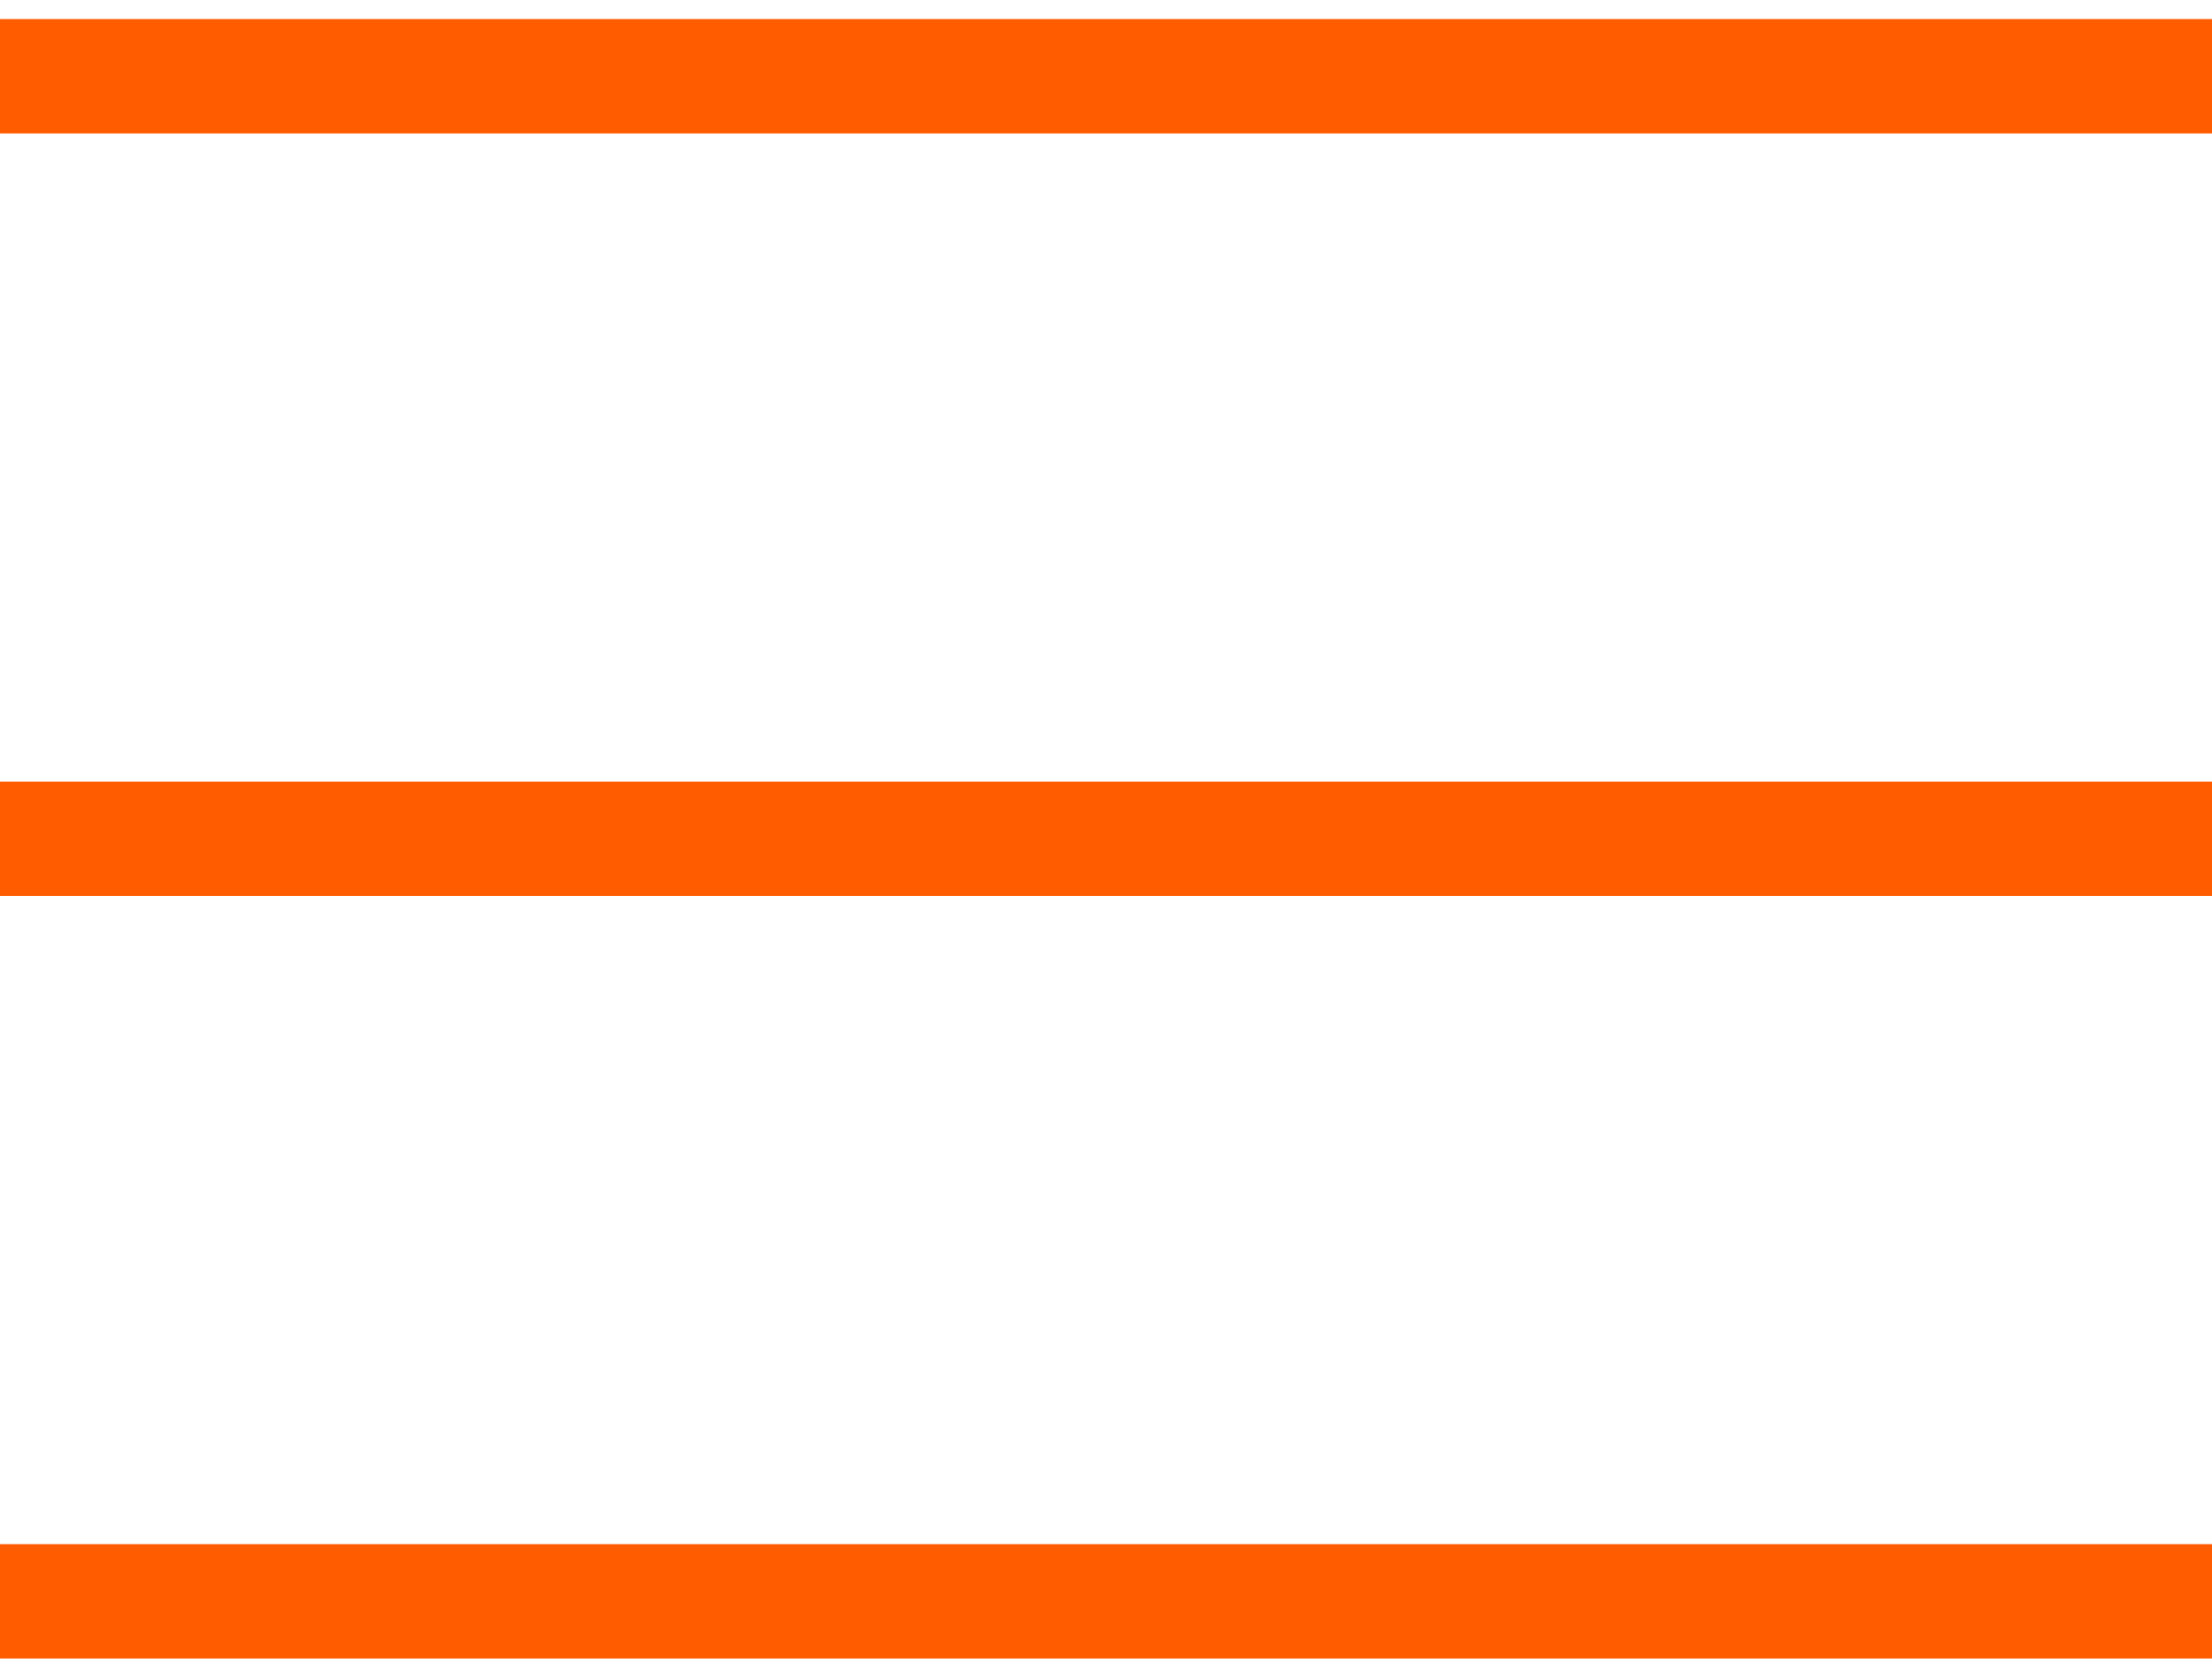
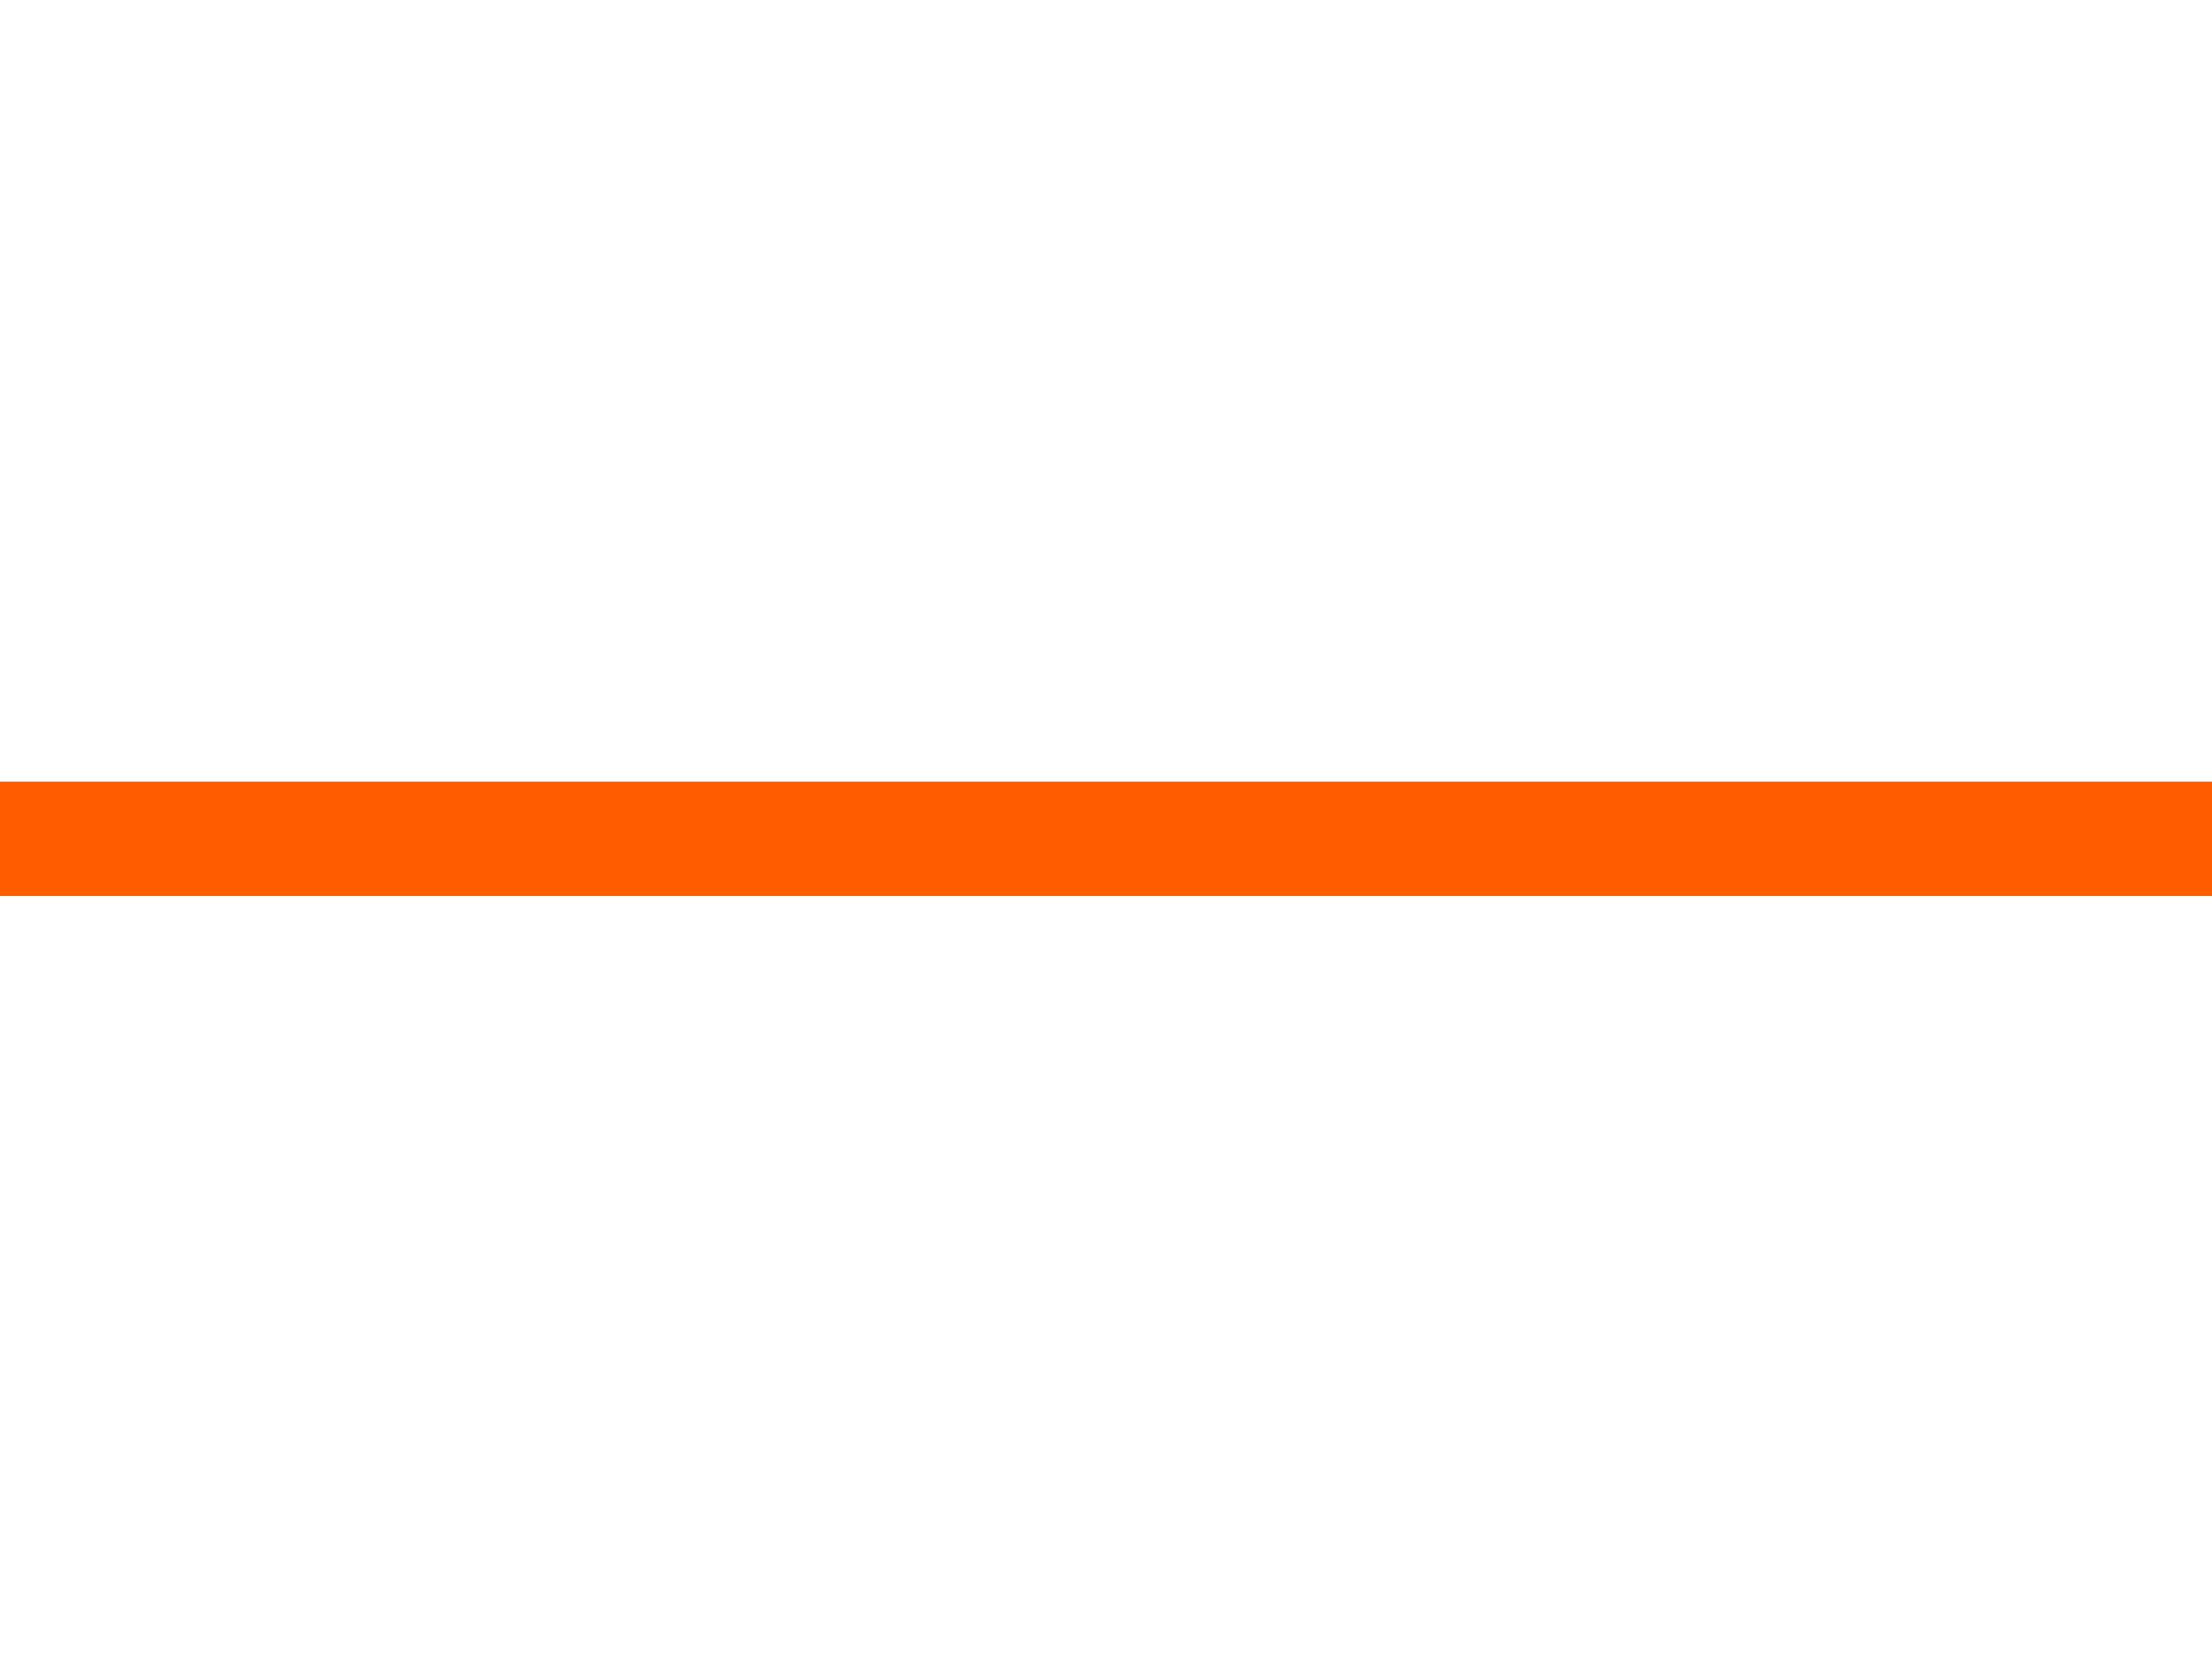
<svg xmlns="http://www.w3.org/2000/svg" width="29" height="22" viewBox="0 0 29 22" fill="none">
-   <path d="M0 1H29" stroke="#FF5C00" stroke-width="1.5" />
  <path d="M0 11H29" stroke="#FF5C00" stroke-width="1.5" />
-   <path d="M0 21H29" stroke="#FF5C00" stroke-width="1.5" />
</svg>